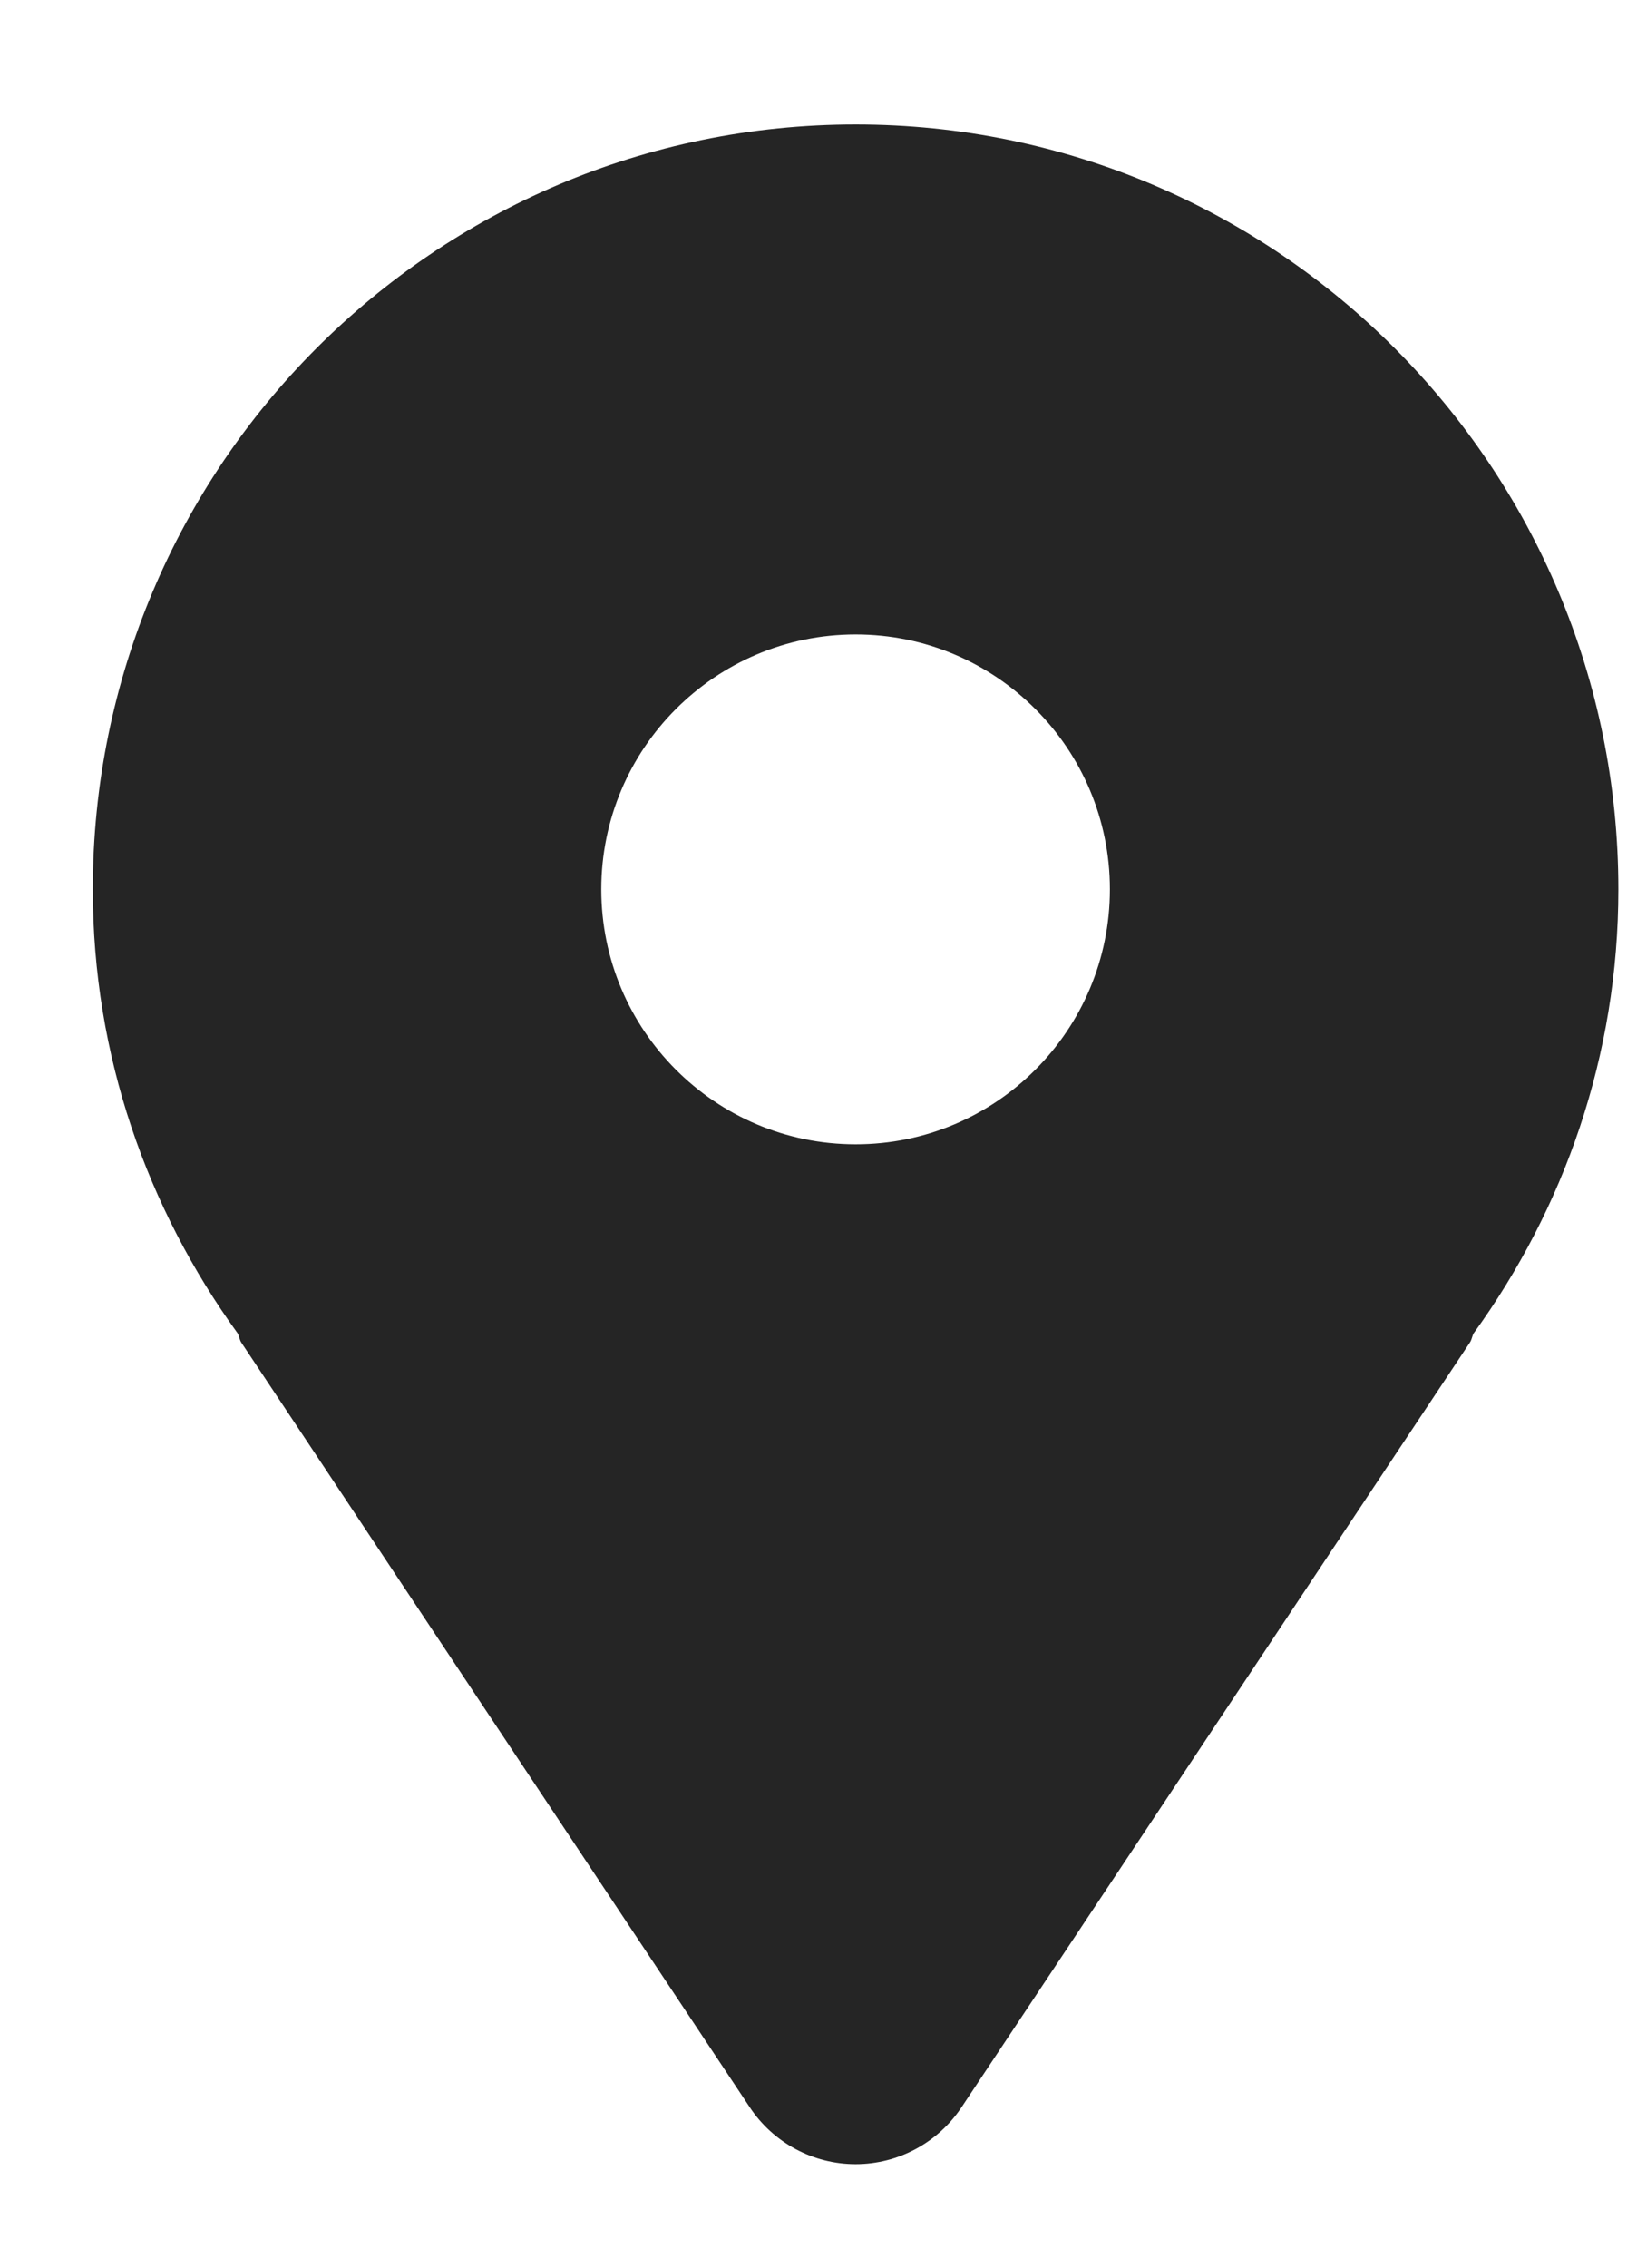
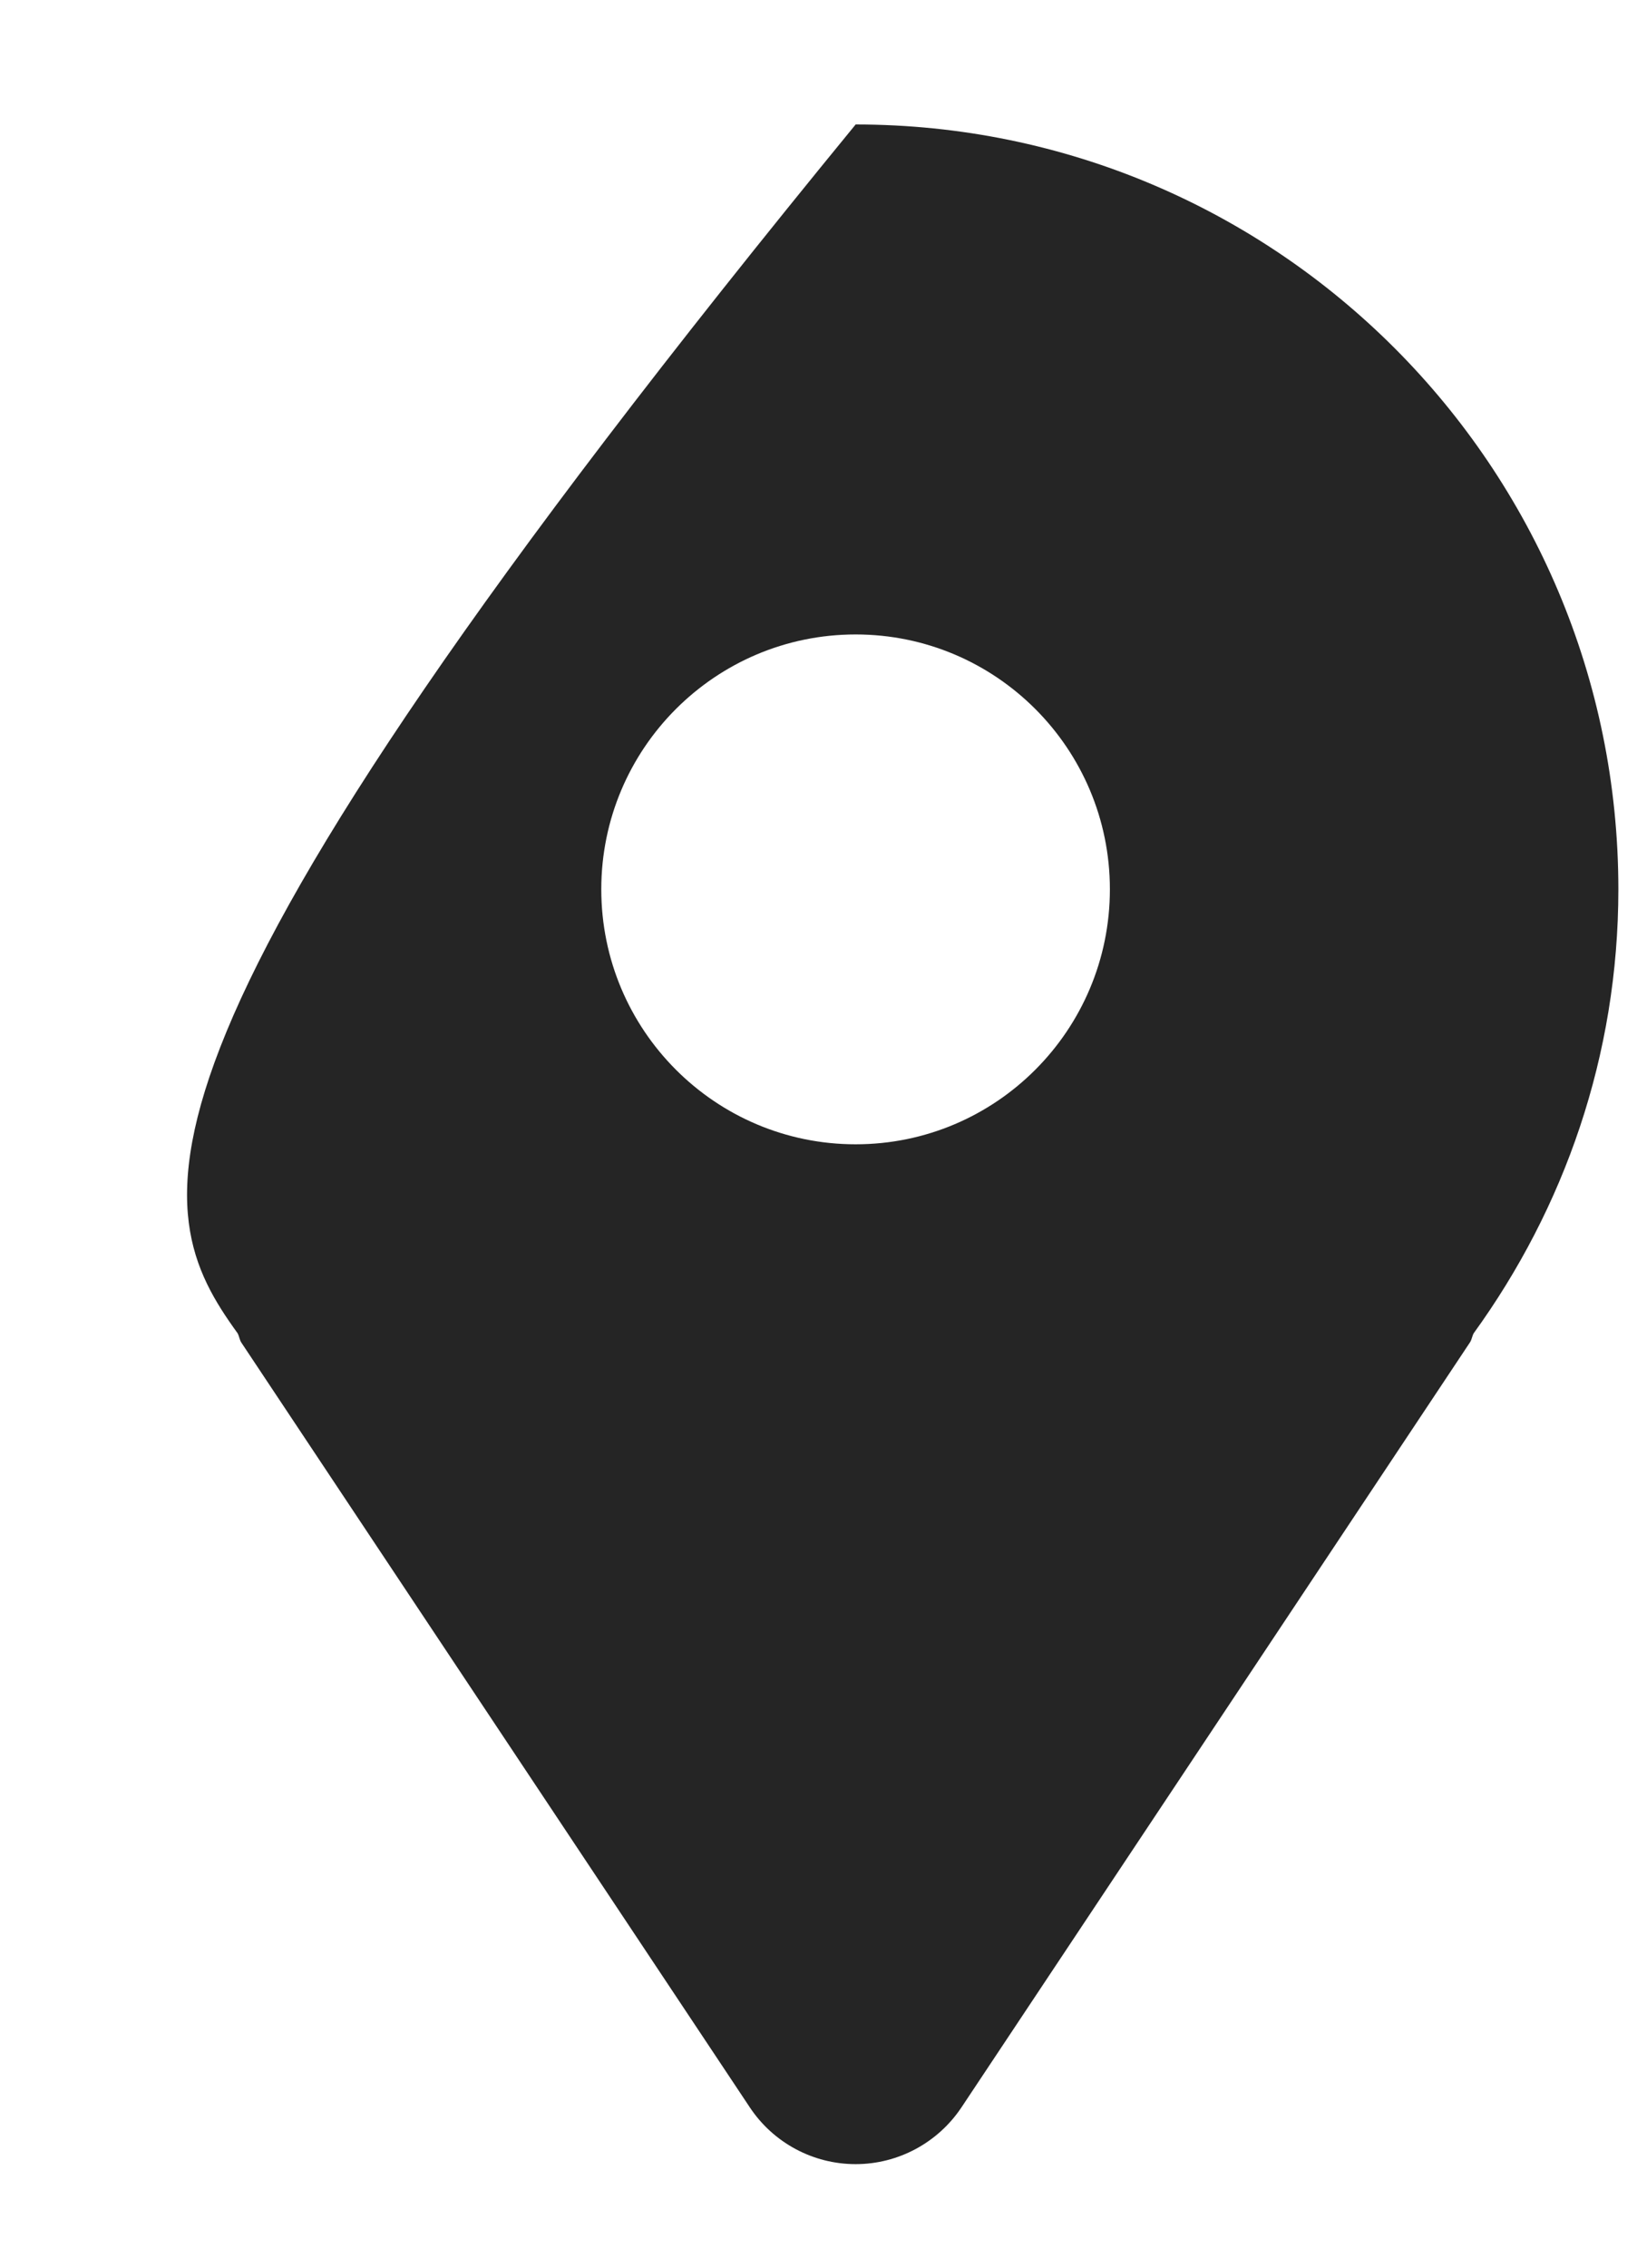
<svg xmlns="http://www.w3.org/2000/svg" width="13" height="18" viewBox="0 0 13 18" fill="none">
-   <path d="M6.795 0.988C3.449 0.988 0.737 3.706 0.737 7.059C0.737 8.38 1.169 9.591 1.887 10.583C1.9 10.607 1.902 10.634 1.916 10.656L5.955 16.728C6.142 17.009 6.457 17.178 6.795 17.178C7.132 17.178 7.447 17.009 7.635 16.728L11.673 10.656C11.688 10.634 11.69 10.607 11.703 10.583C12.421 9.591 12.852 8.38 12.852 7.059C12.852 3.706 10.14 0.988 6.795 0.988ZM6.795 9.083C5.68 9.083 4.775 8.177 4.775 7.059C4.775 5.942 5.68 5.036 6.795 5.036C7.91 5.036 8.814 5.942 8.814 7.059C8.814 8.177 7.91 9.083 6.795 9.083Z" fill="#252525" />
+   <path d="M6.795 0.988C0.737 8.38 1.169 9.591 1.887 10.583C1.9 10.607 1.902 10.634 1.916 10.656L5.955 16.728C6.142 17.009 6.457 17.178 6.795 17.178C7.132 17.178 7.447 17.009 7.635 16.728L11.673 10.656C11.688 10.634 11.69 10.607 11.703 10.583C12.421 9.591 12.852 8.38 12.852 7.059C12.852 3.706 10.14 0.988 6.795 0.988ZM6.795 9.083C5.68 9.083 4.775 8.177 4.775 7.059C4.775 5.942 5.68 5.036 6.795 5.036C7.91 5.036 8.814 5.942 8.814 7.059C8.814 8.177 7.91 9.083 6.795 9.083Z" fill="#252525" />
</svg>